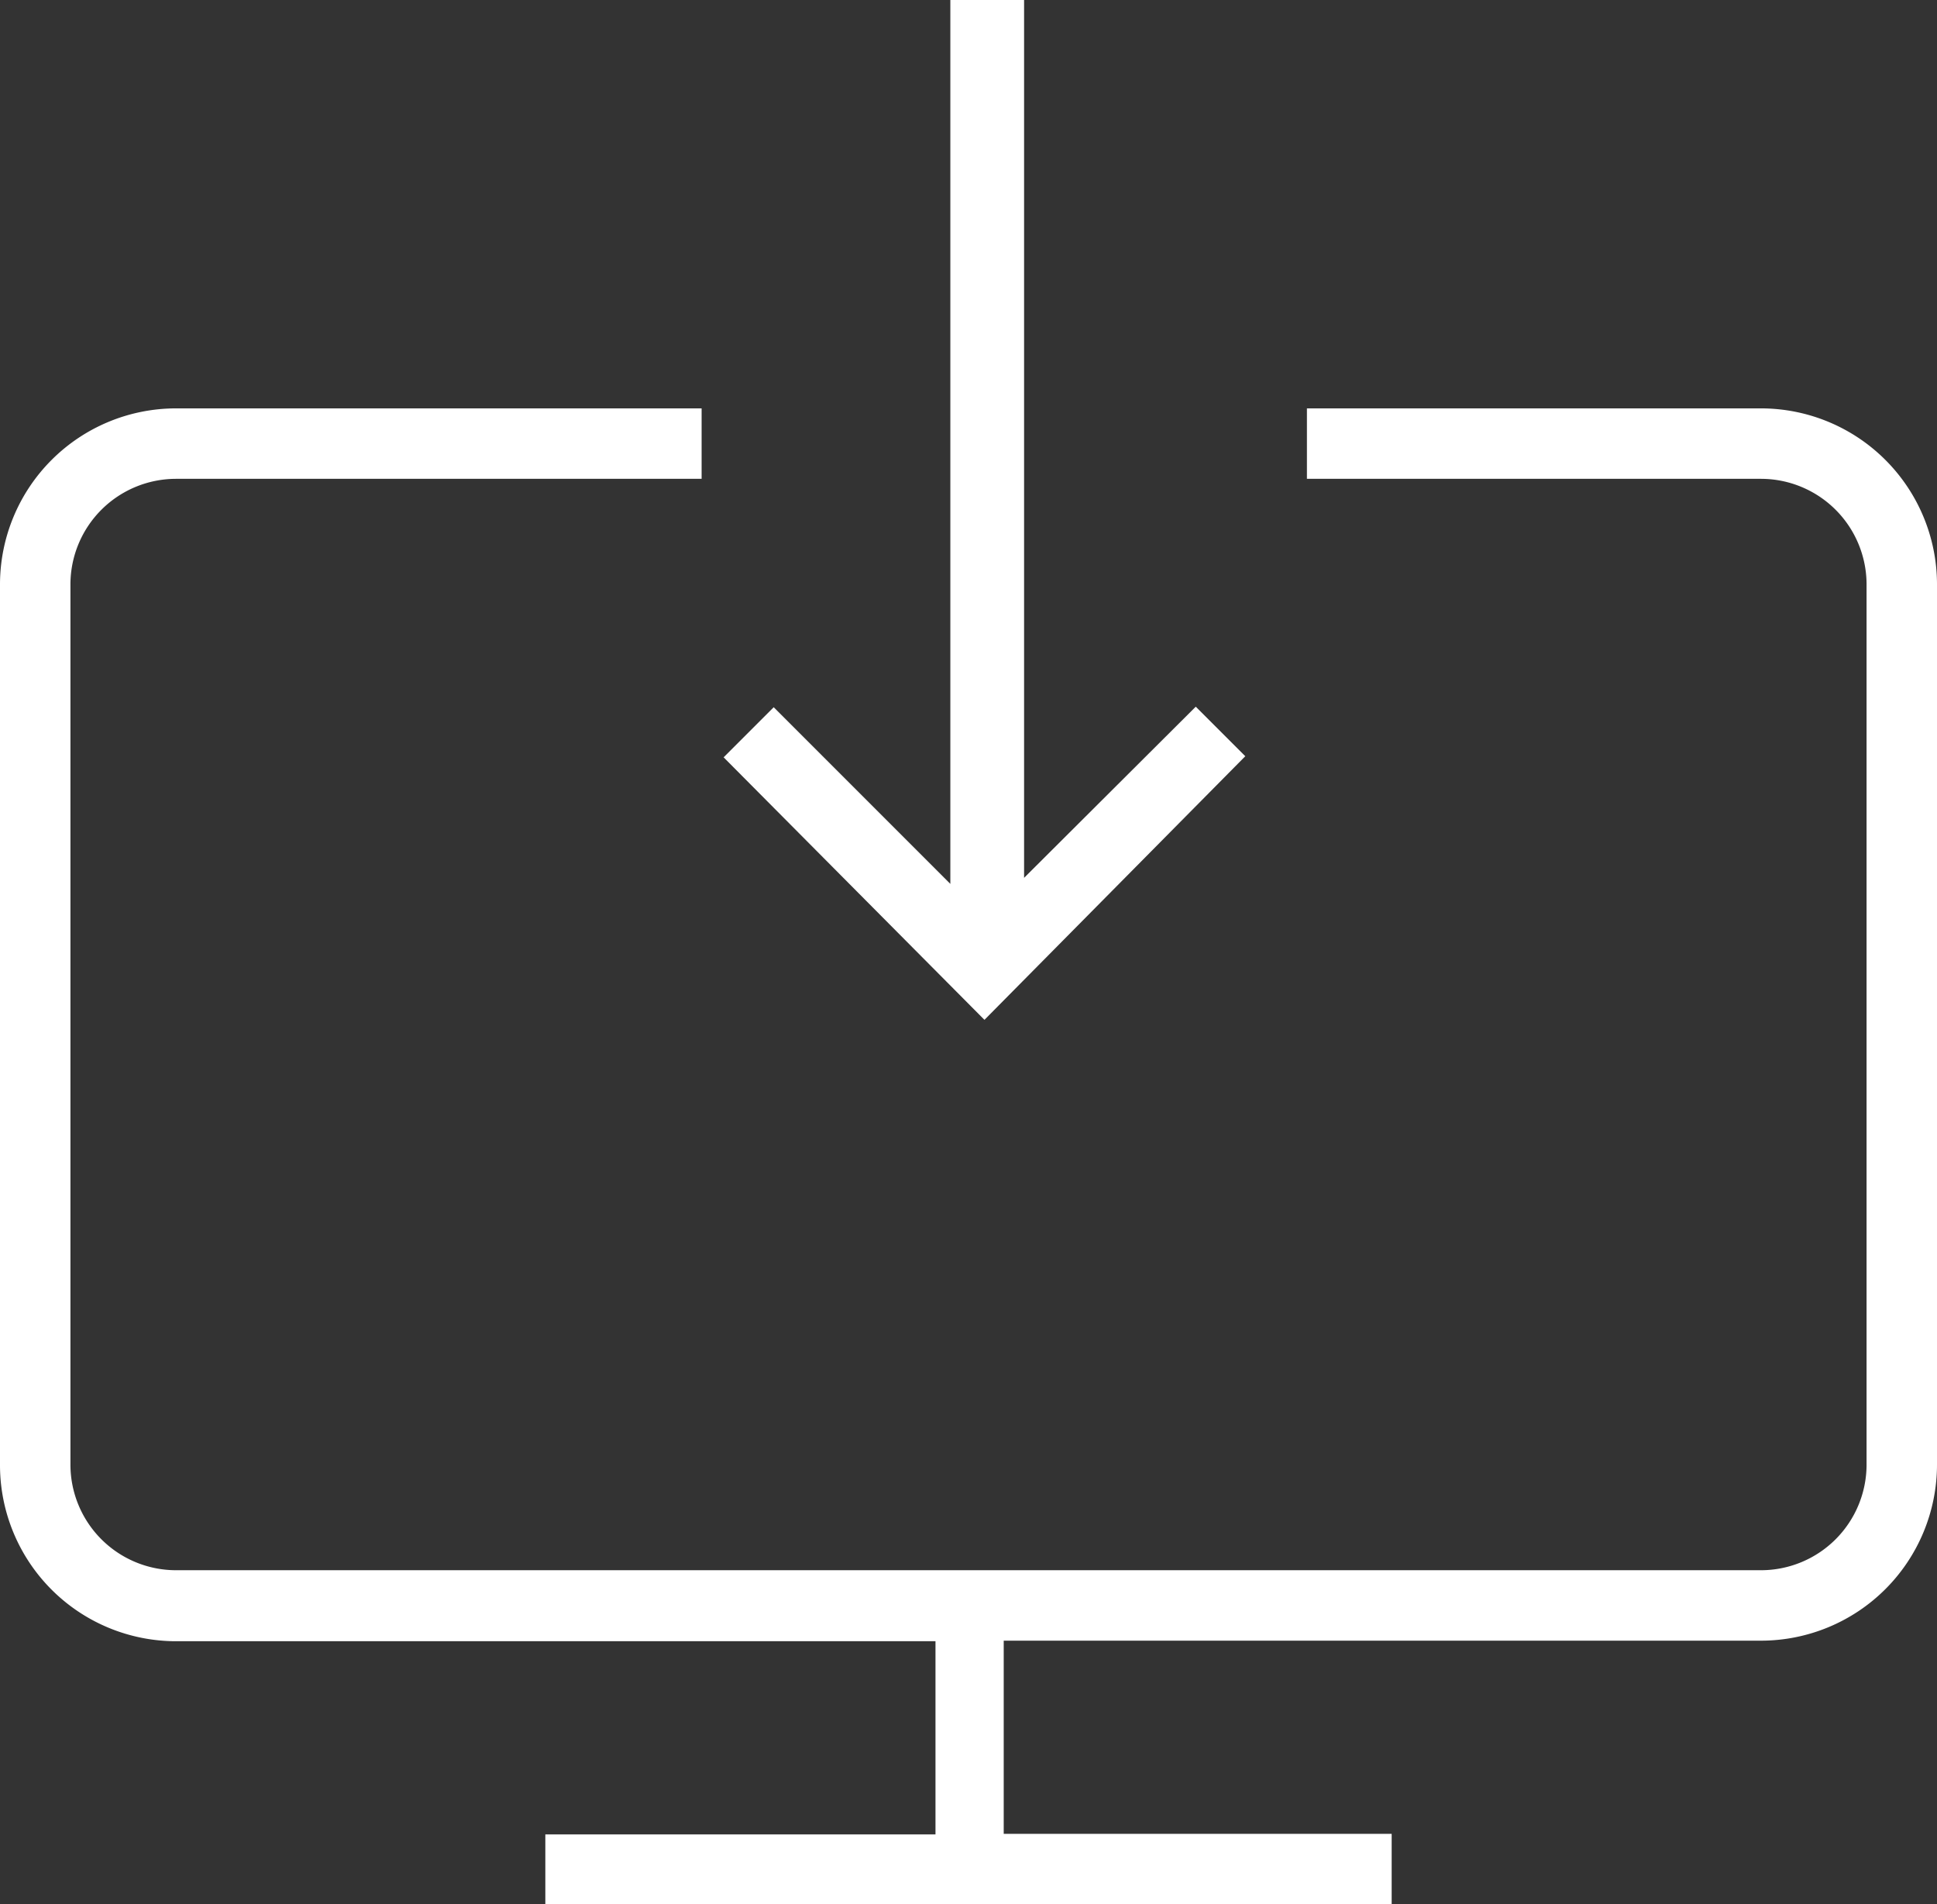
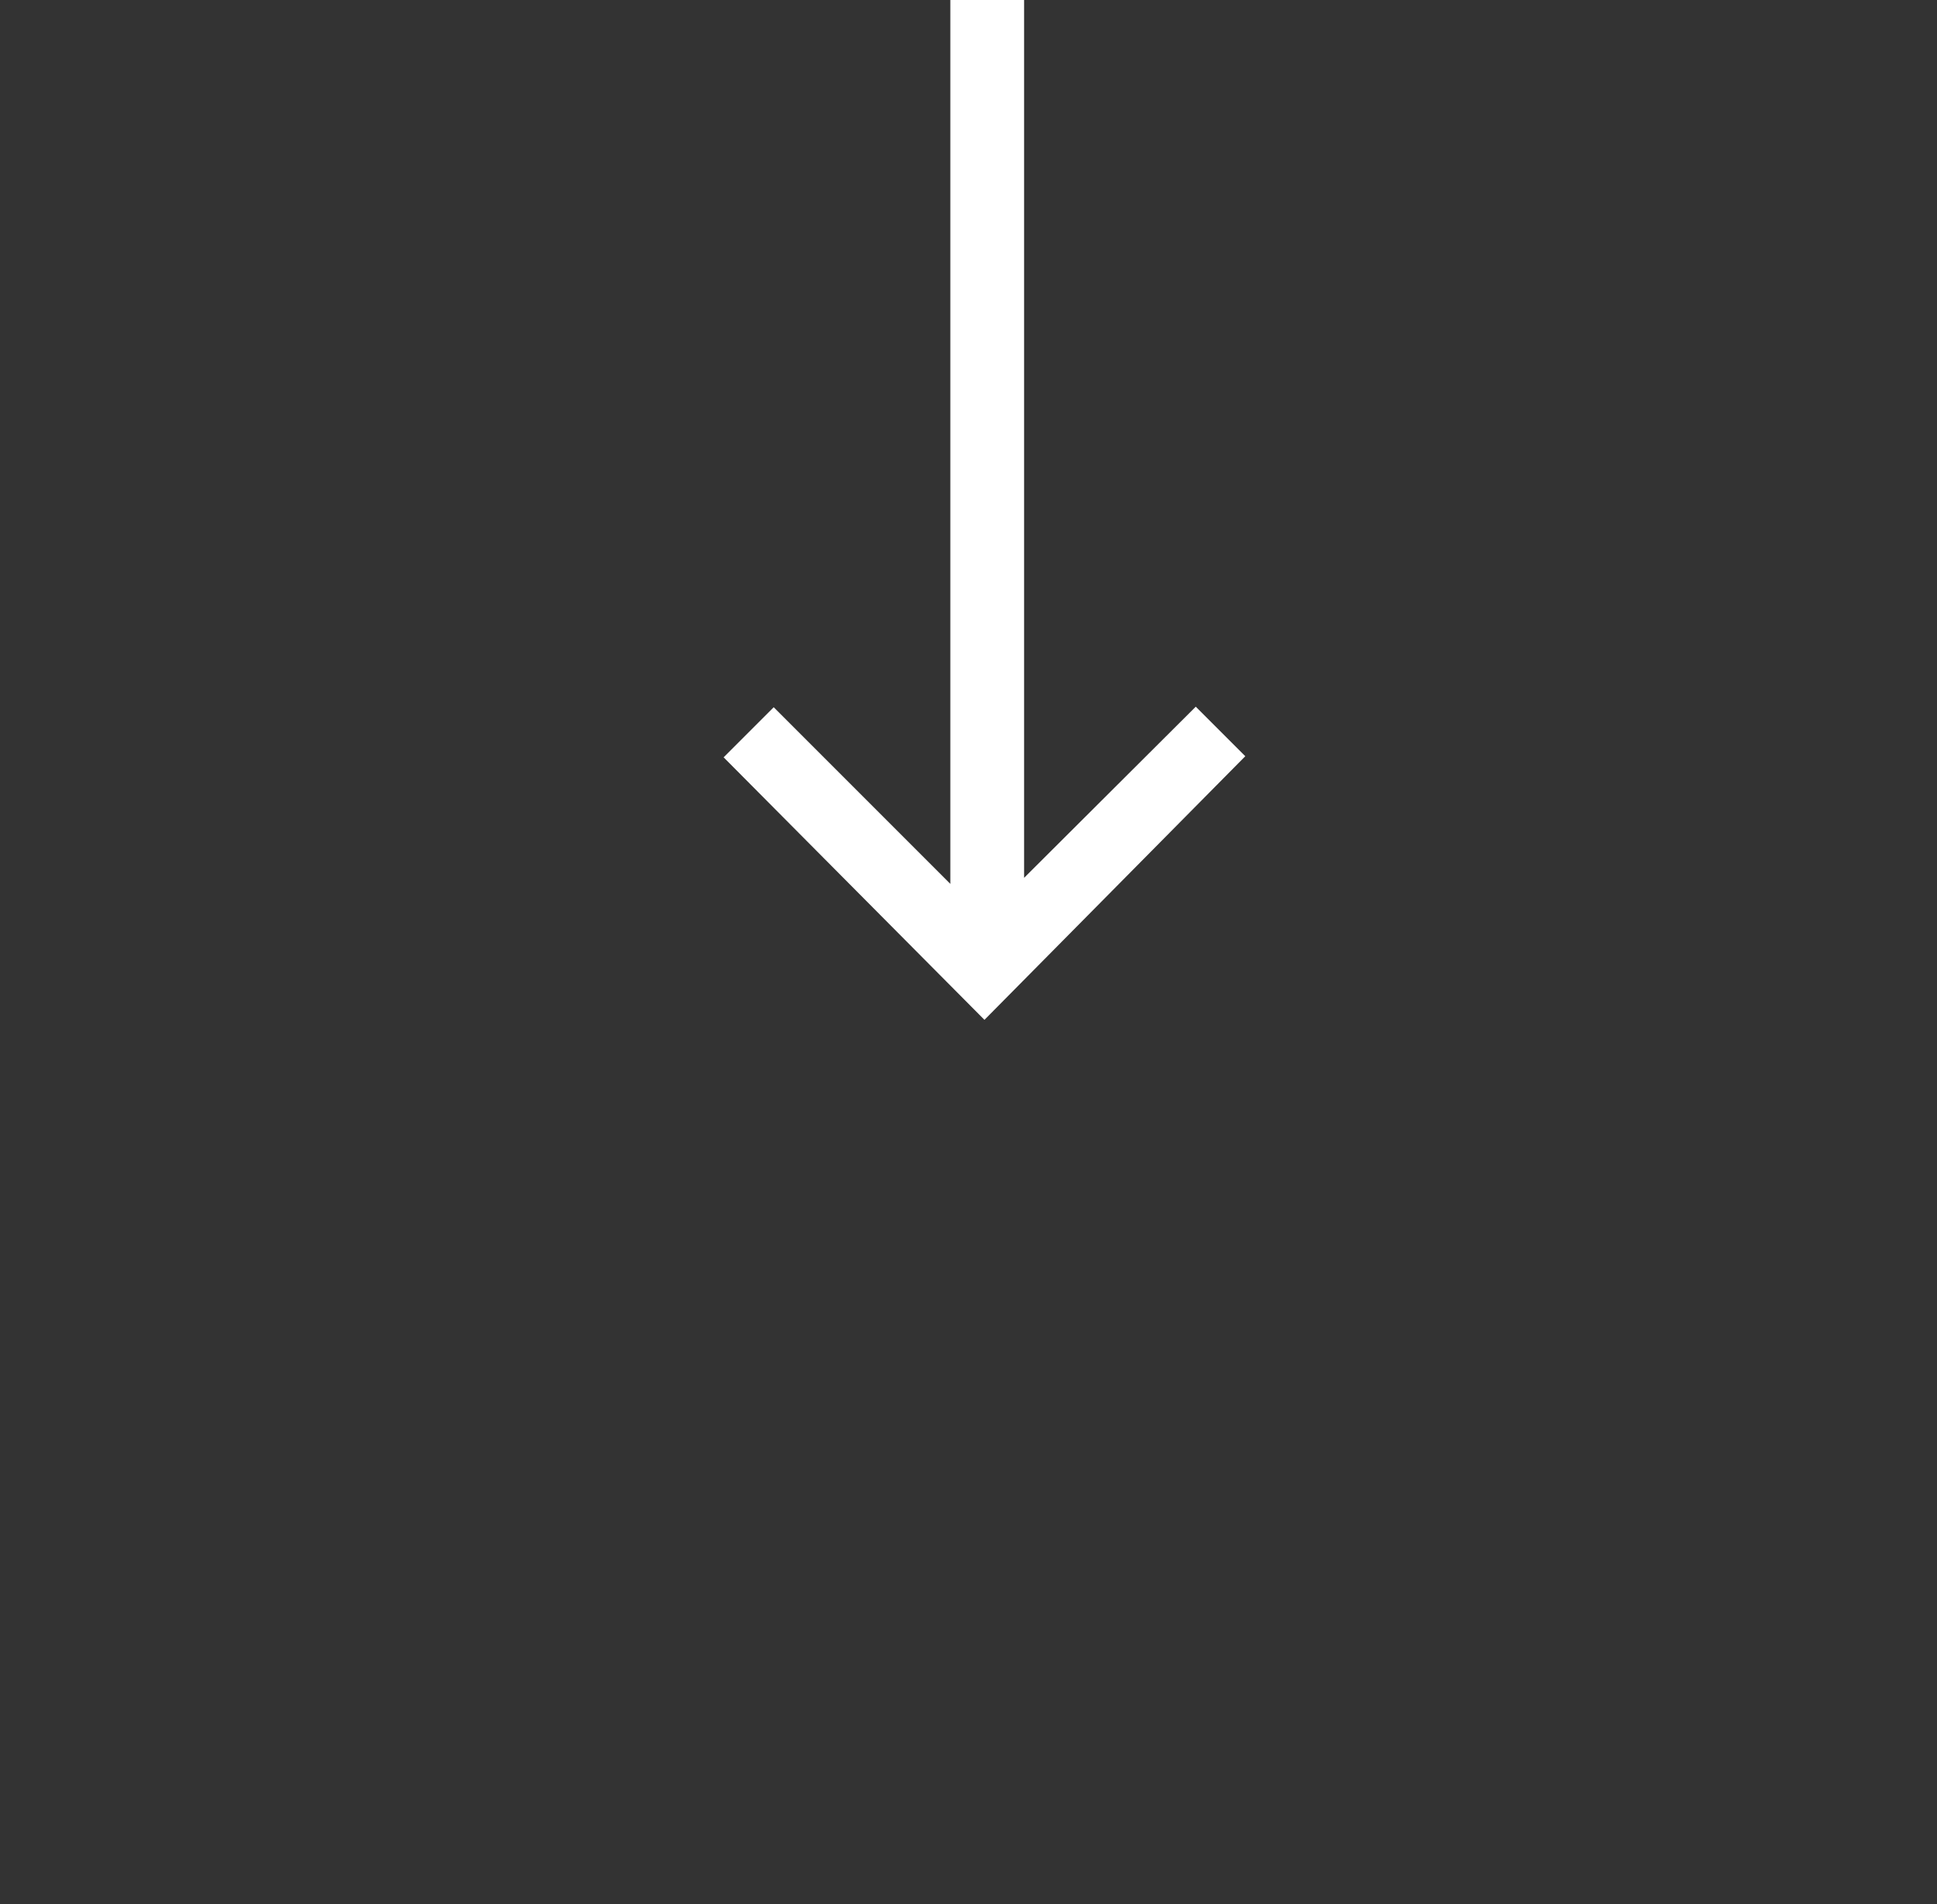
<svg xmlns="http://www.w3.org/2000/svg" viewBox="0 0 35.2 34.6">
  <rect x="0" y="0" width="35.2" height="34.6" fill="#333333" stroke="none" />
  <defs>
    <style>.cls-1{fill:#fff;}</style>
  </defs>
  <title>Asset 19</title>
  <g id="Layer_2" data-name="Layer 2">
    <g id="Layer_1-2" data-name="Layer 1">
      <g id="envelope-3">
        <polygon class="cls-1" points="18.61 15.95 18.61 0 17.27 0 17.27 16.06 14.06 12.85 13.15 13.76 17.89 18.53 22.63 13.74 21.73 12.84 18.61 15.95" />
      </g>
-       <path class="cls-1" d="M32,7.42H23.75V8.7H32a1.92,1.92,0,0,1,1.92,1.92v16A1.92,1.92,0,0,1,32,28.53H3.2a1.92,1.92,0,0,1-1.92-1.92v-16A1.92,1.92,0,0,1,3.2,8.7h9.55V7.42H3.2A3.2,3.2,0,0,0,0,10.62v16a3.2,3.2,0,0,0,3.2,3.2H17v3.51H9.91V34.6H25.29V33.32H18.24V29.81H32a3.2,3.2,0,0,0,3.2-3.2v-16A3.2,3.2,0,0,0,32,7.42Z" />
    </g>
  </g>
</svg>